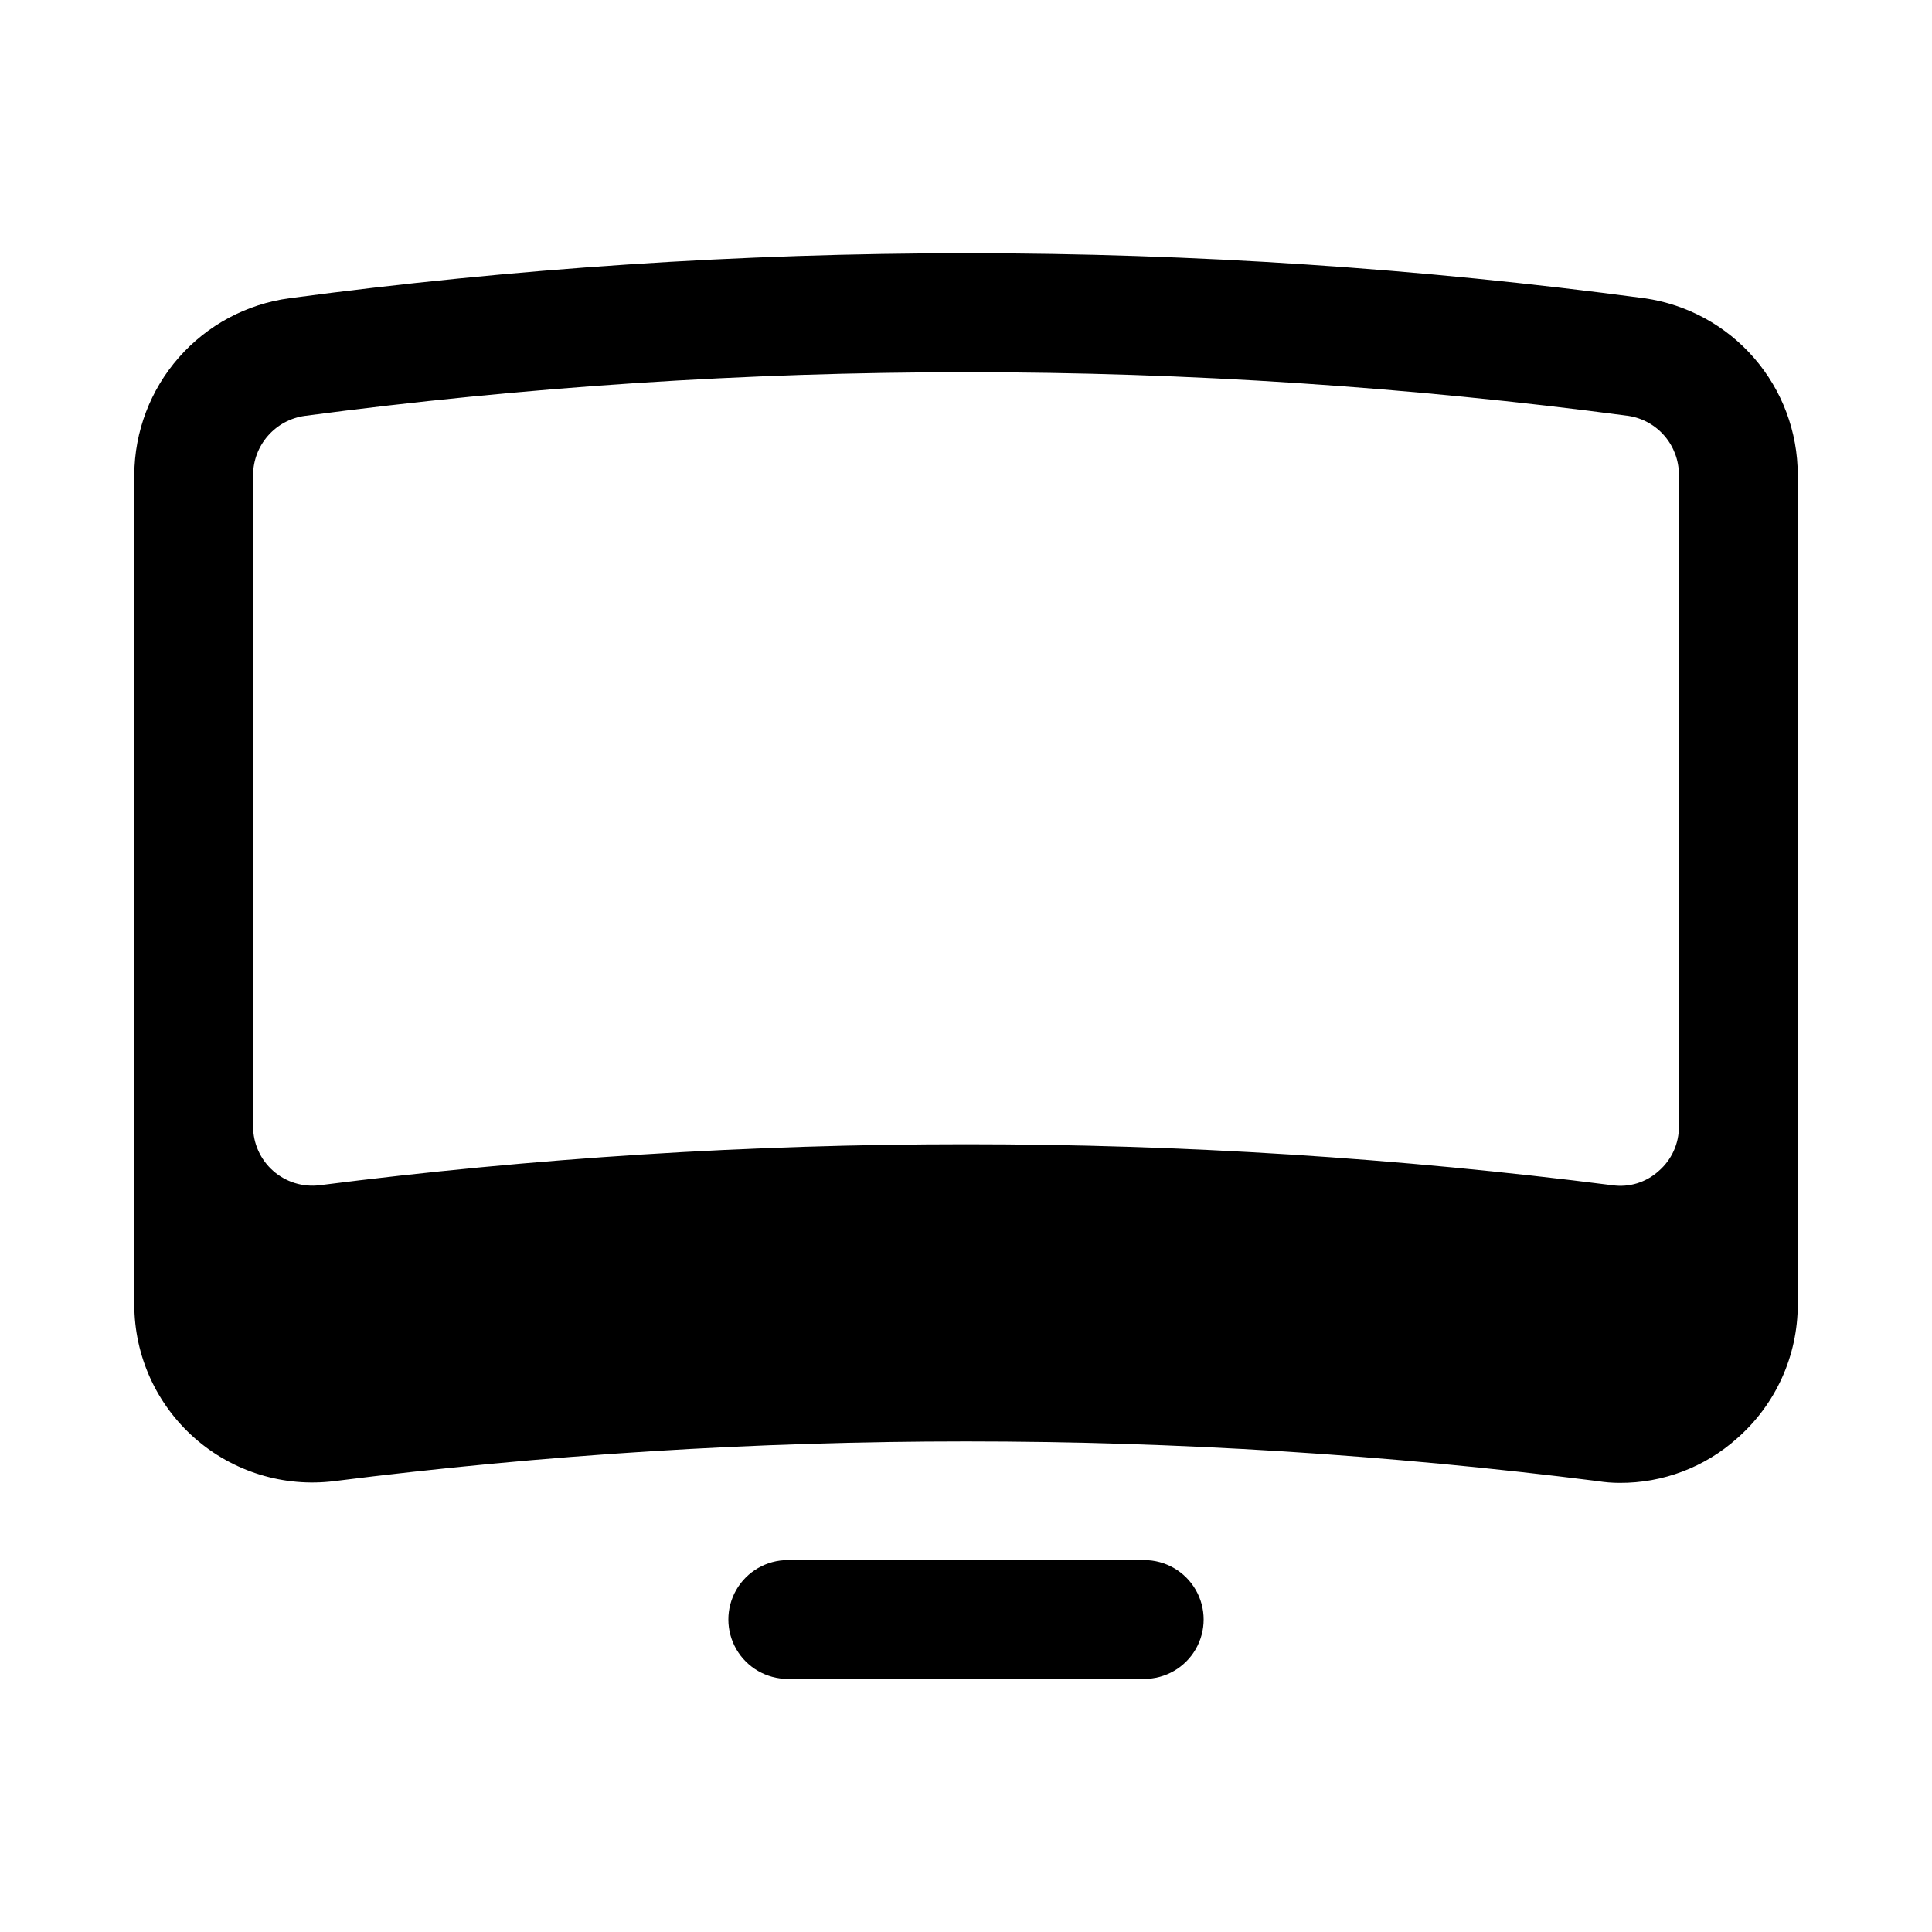
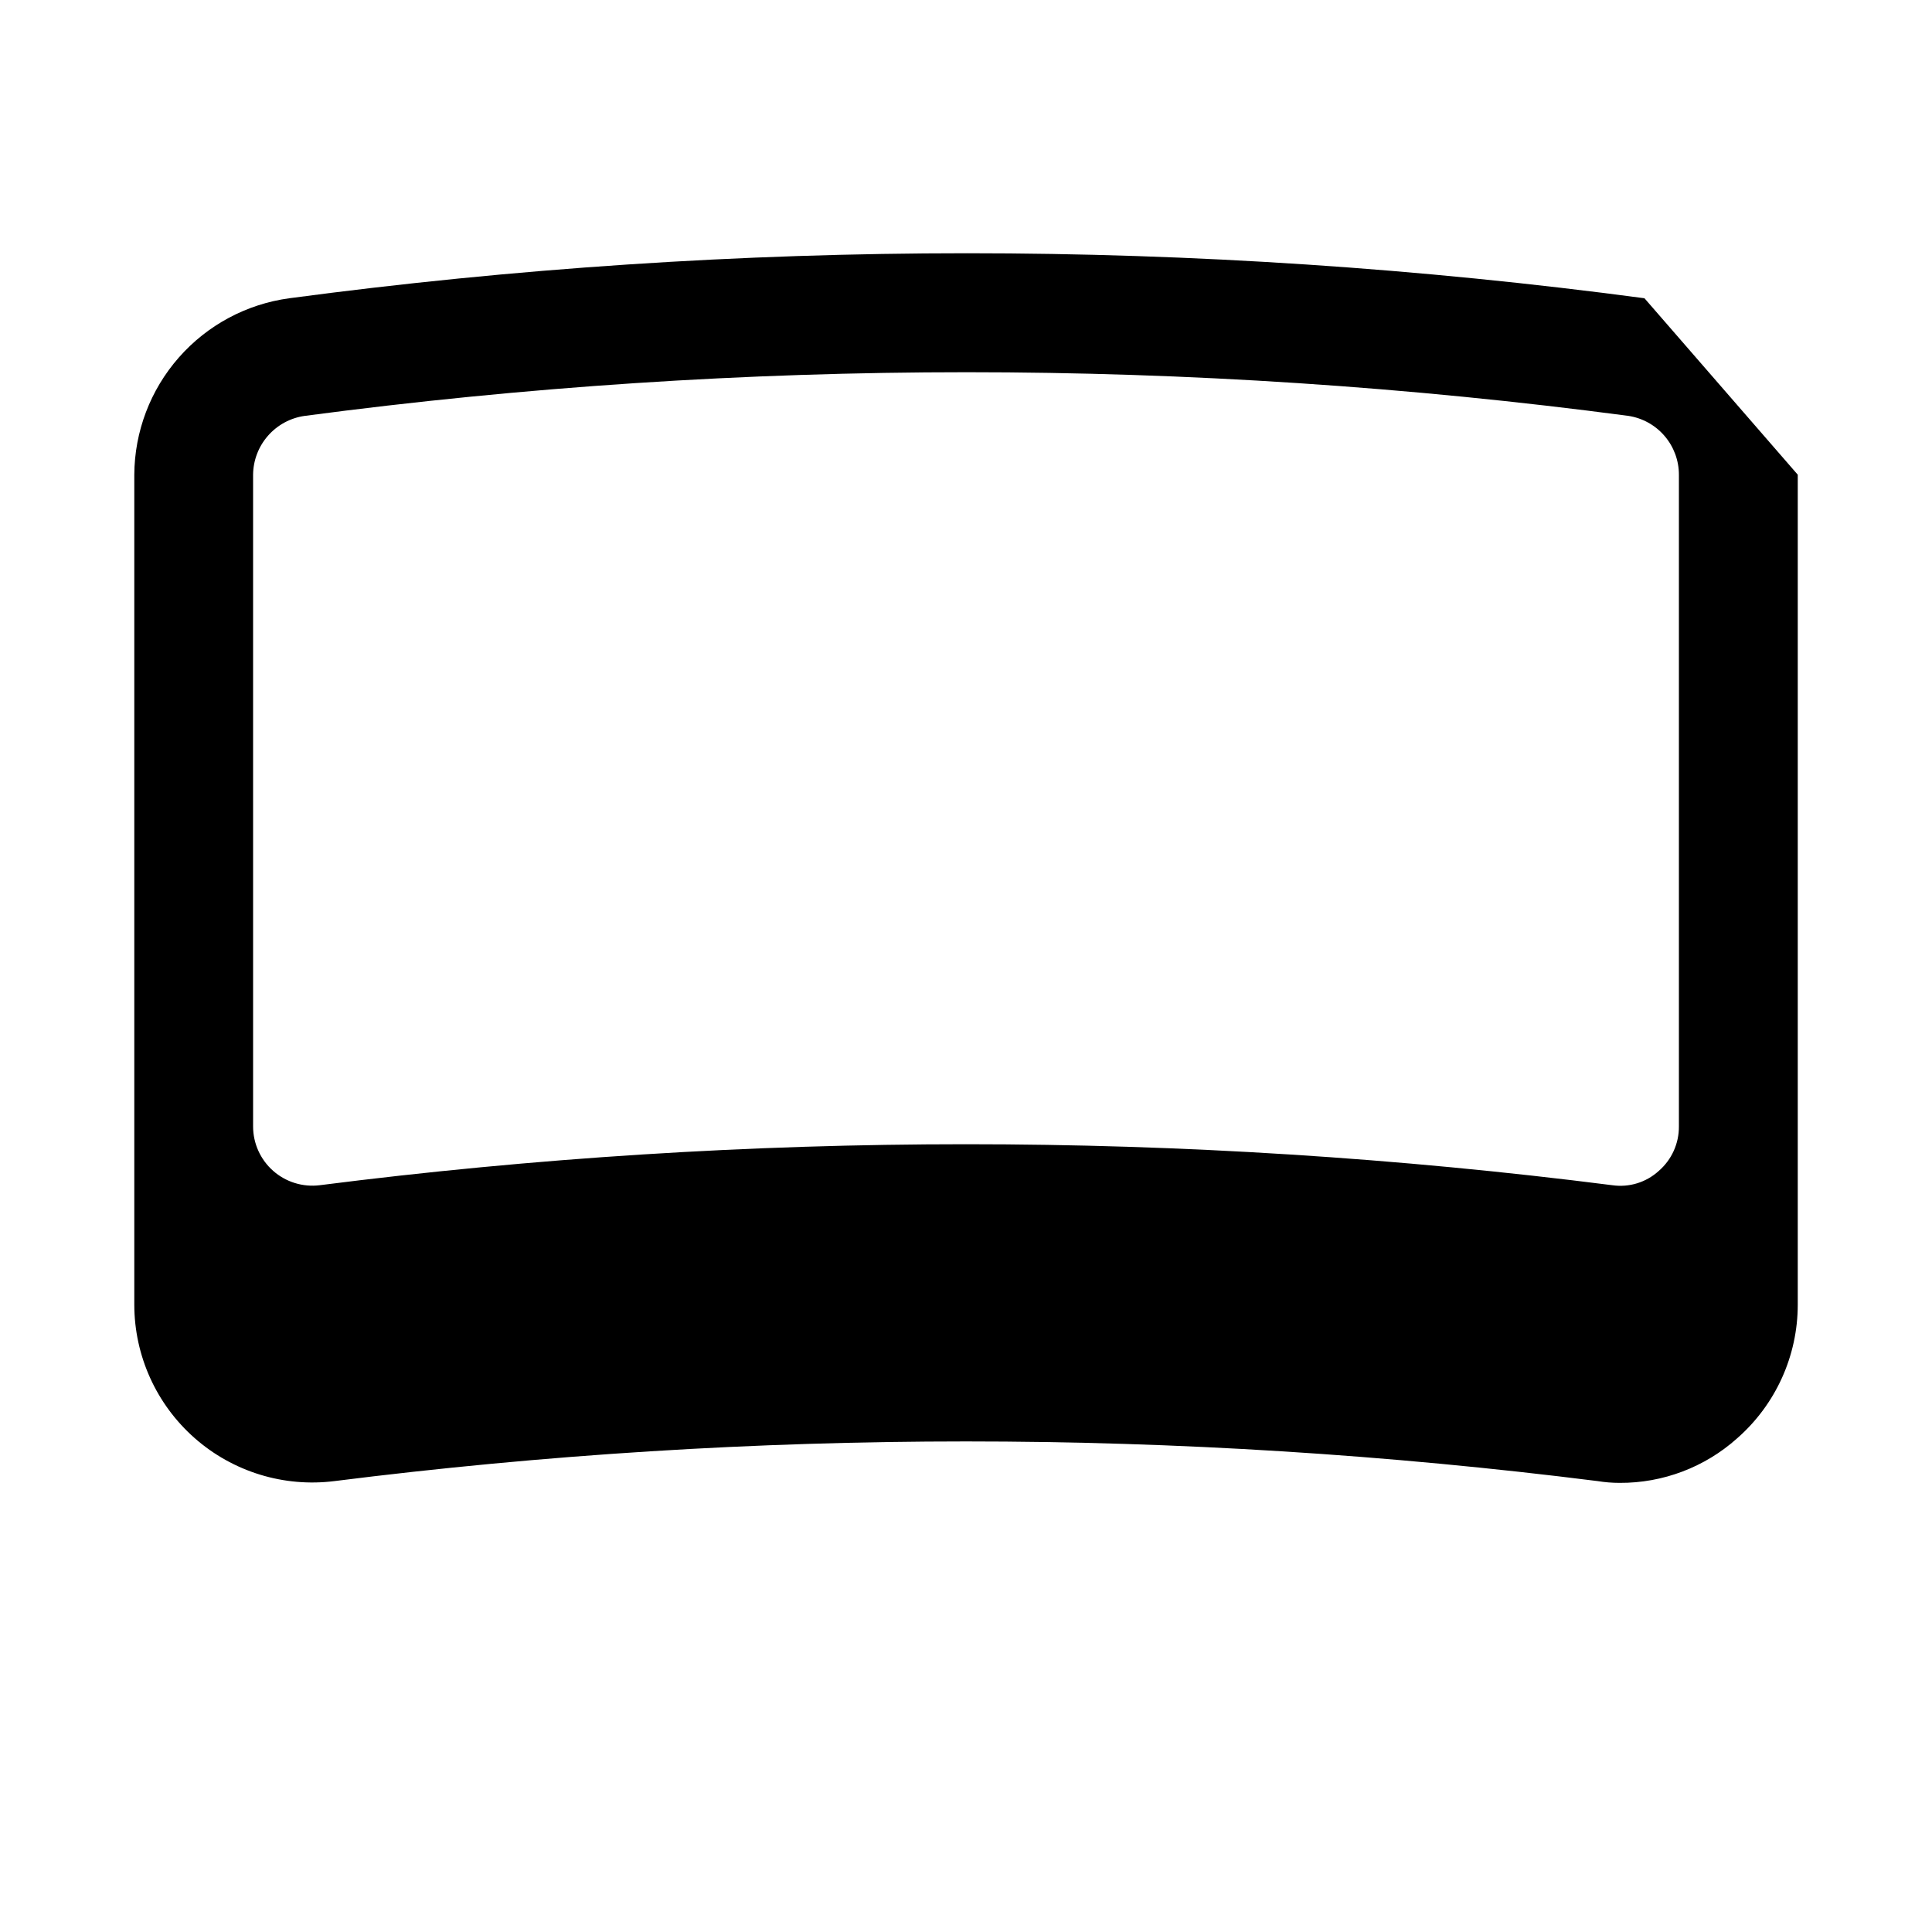
<svg xmlns="http://www.w3.org/2000/svg" fill="#000000" width="800px" height="800px" version="1.1" viewBox="144 144 512 512">
  <g>
-     <path d="m579.8 223.04c-119.18-15.902-239.95-15.902-359.12 0-11.332 1.531-21.734 7.106-29.285 15.699s-11.742 19.621-11.805 31.062v219.94c0.008 13.531 5.828 26.406 15.977 35.352 10.152 8.949 23.656 13.102 37.082 11.41 111.13-14.012 223.59-14.012 334.72 0 1.926 0.312 3.871 0.473 5.824 0.473 11.496 0.066 22.605-4.141 31.172-11.809 10.207-8.945 16.059-21.855 16.059-35.426v-219.94c-0.016-11.379-4.133-22.367-11.59-30.953-7.461-8.59-17.766-14.199-29.027-15.809zm-368.73 46.762c0.039-3.809 1.441-7.477 3.957-10.336 2.512-2.863 5.969-4.727 9.738-5.254 116.42-15.426 234.36-15.426 350.78 0 3.727 0.57 7.125 2.457 9.578 5.316 2.457 2.859 3.805 6.504 3.805 10.273v172.71c0.035 4.531-1.922 8.848-5.352 11.809-3.324 3.027-7.828 4.414-12.281 3.777-113.74-14.484-228.85-14.484-342.59 0-4.469 0.551-8.957-0.84-12.328-3.82-3.371-2.981-5.305-7.266-5.305-11.766z" />
-     <path d="m447.23 557.44h-94.465c-5.625 0-10.82 3.004-13.633 7.875s-2.812 10.871 0 15.742c2.812 4.871 8.008 7.871 13.633 7.871h94.465c5.625 0 10.824-3 13.637-7.871 2.812-4.871 2.812-10.871 0-15.742s-8.012-7.875-13.637-7.875z" />
+     <path d="m579.8 223.04c-119.18-15.902-239.95-15.902-359.12 0-11.332 1.531-21.734 7.106-29.285 15.699s-11.742 19.621-11.805 31.062v219.94c0.008 13.531 5.828 26.406 15.977 35.352 10.152 8.949 23.656 13.102 37.082 11.41 111.13-14.012 223.59-14.012 334.72 0 1.926 0.312 3.871 0.473 5.824 0.473 11.496 0.066 22.605-4.141 31.172-11.809 10.207-8.945 16.059-21.855 16.059-35.426v-219.94zm-368.73 46.762c0.039-3.809 1.441-7.477 3.957-10.336 2.512-2.863 5.969-4.727 9.738-5.254 116.42-15.426 234.36-15.426 350.78 0 3.727 0.57 7.125 2.457 9.578 5.316 2.457 2.859 3.805 6.504 3.805 10.273v172.71c0.035 4.531-1.922 8.848-5.352 11.809-3.324 3.027-7.828 4.414-12.281 3.777-113.74-14.484-228.85-14.484-342.59 0-4.469 0.551-8.957-0.84-12.328-3.82-3.371-2.981-5.305-7.266-5.305-11.766z" />
  </g>
</svg>